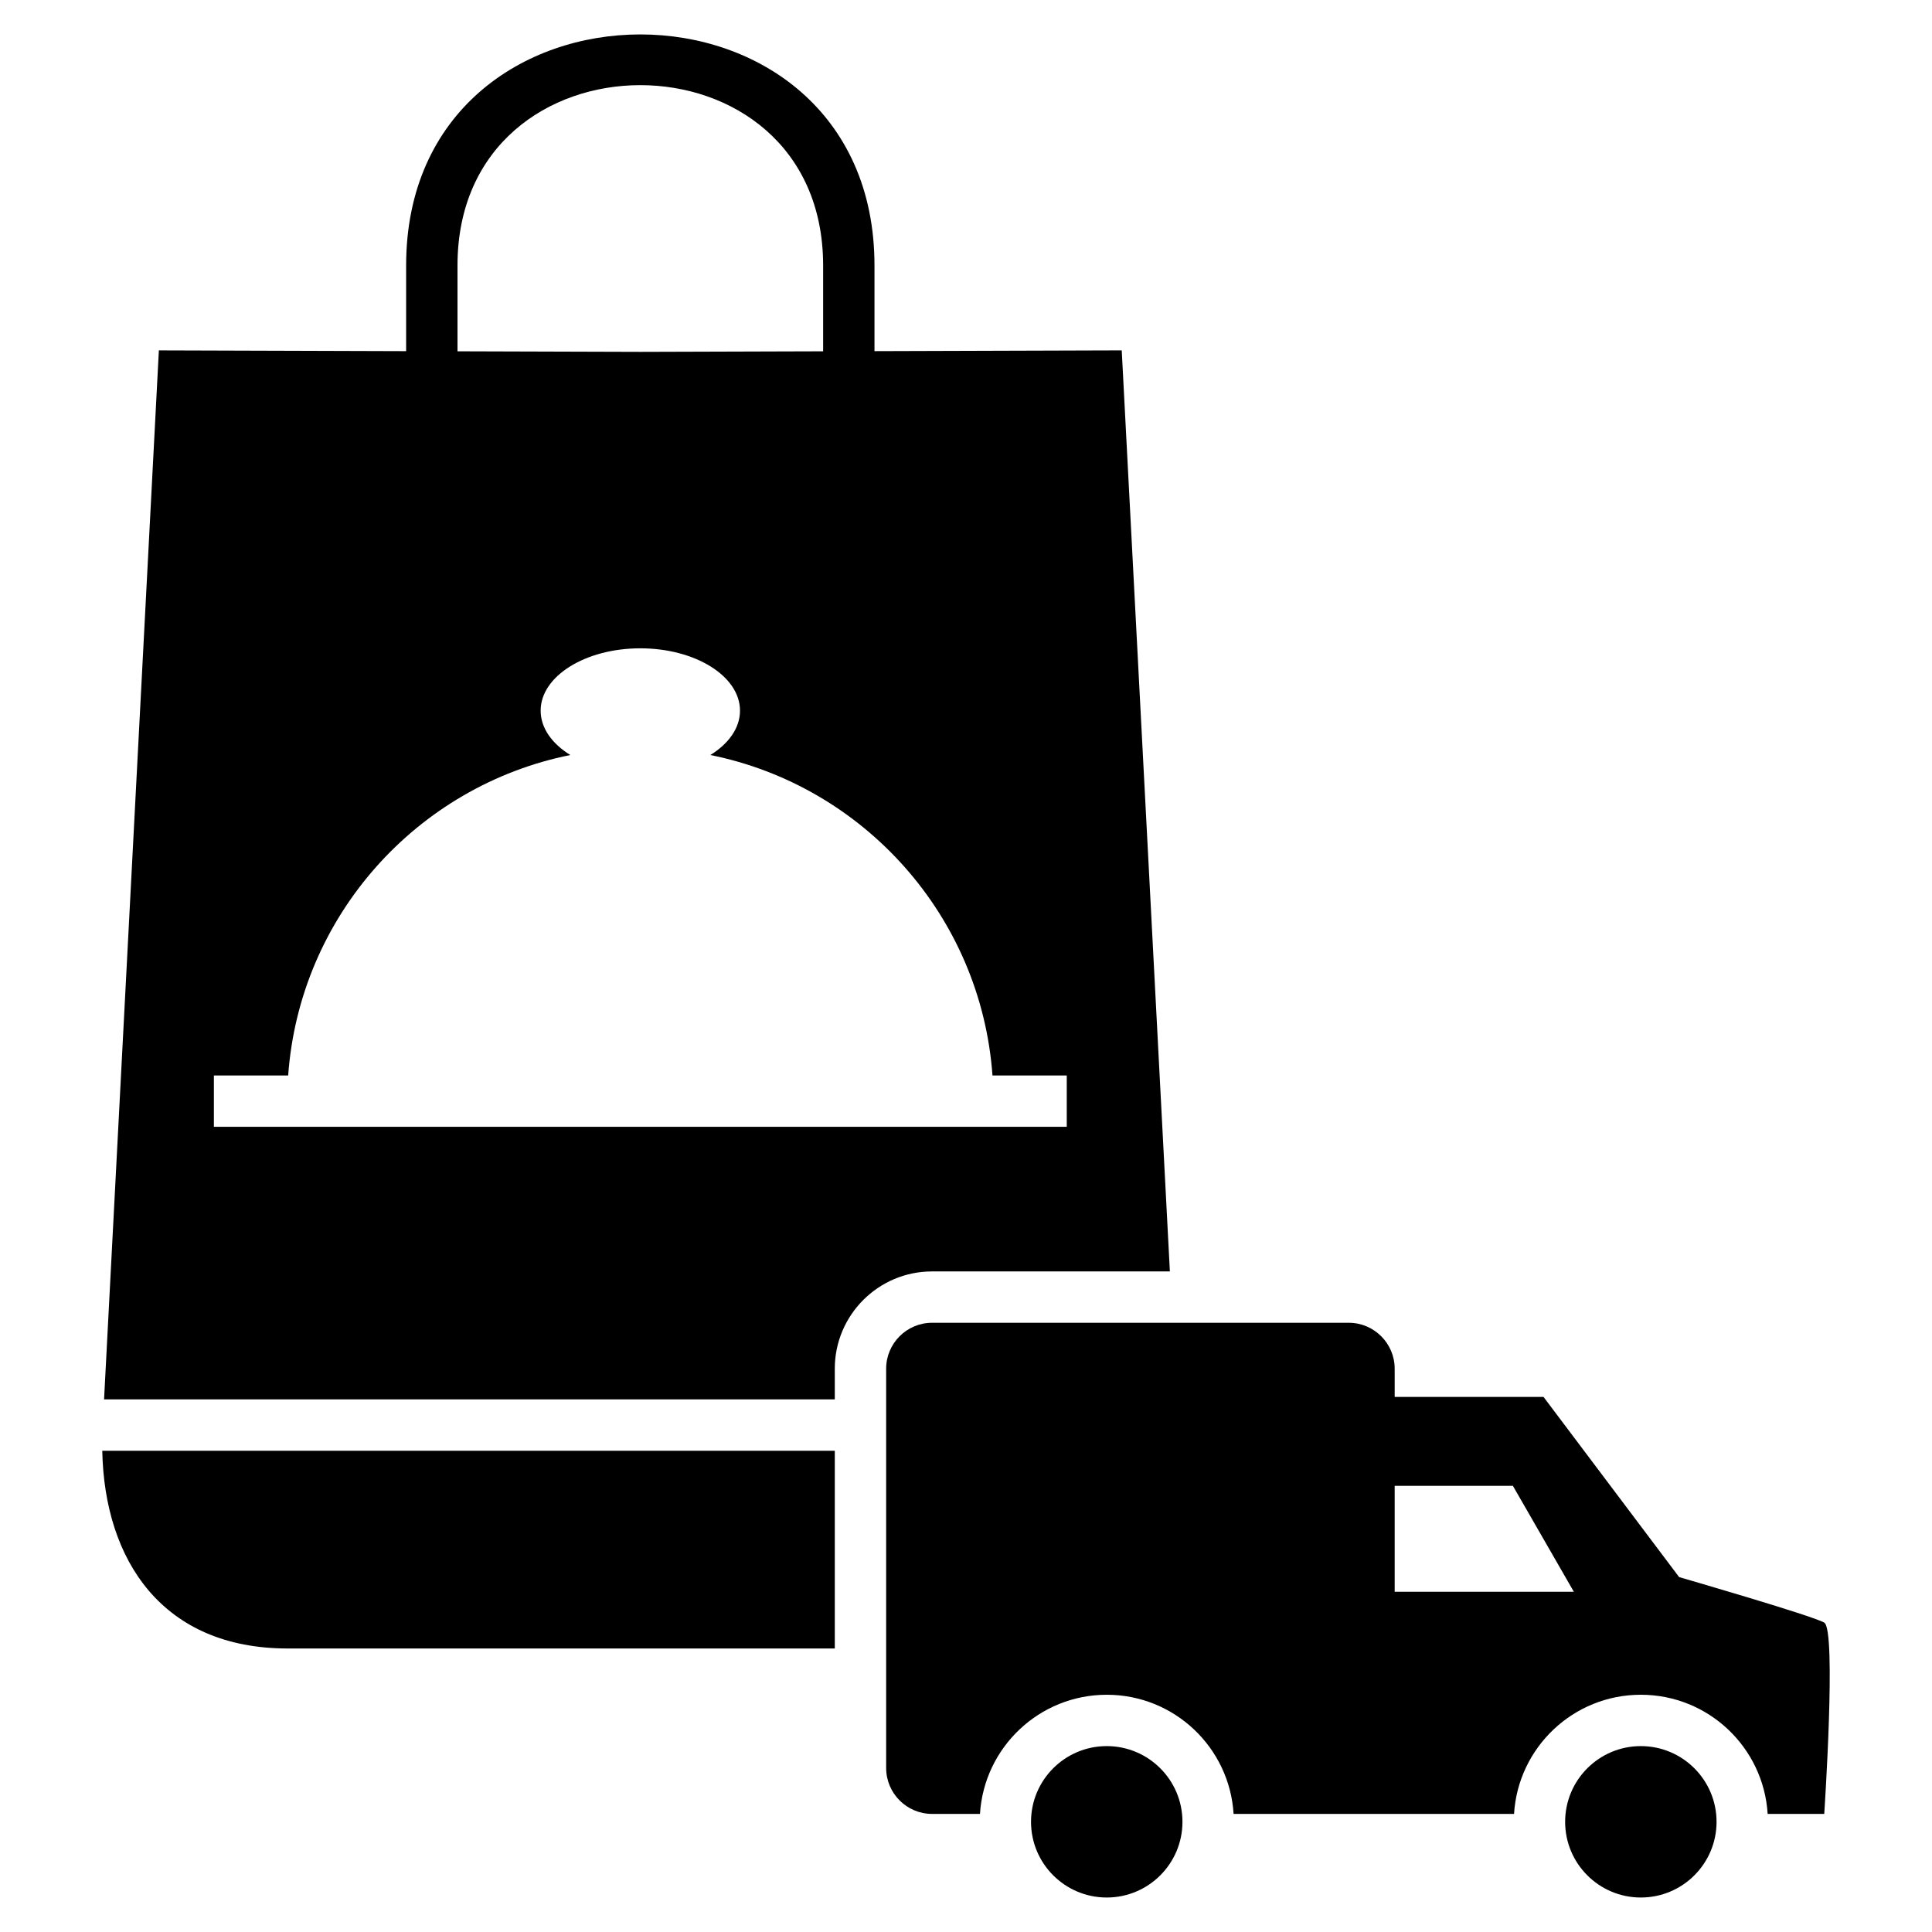
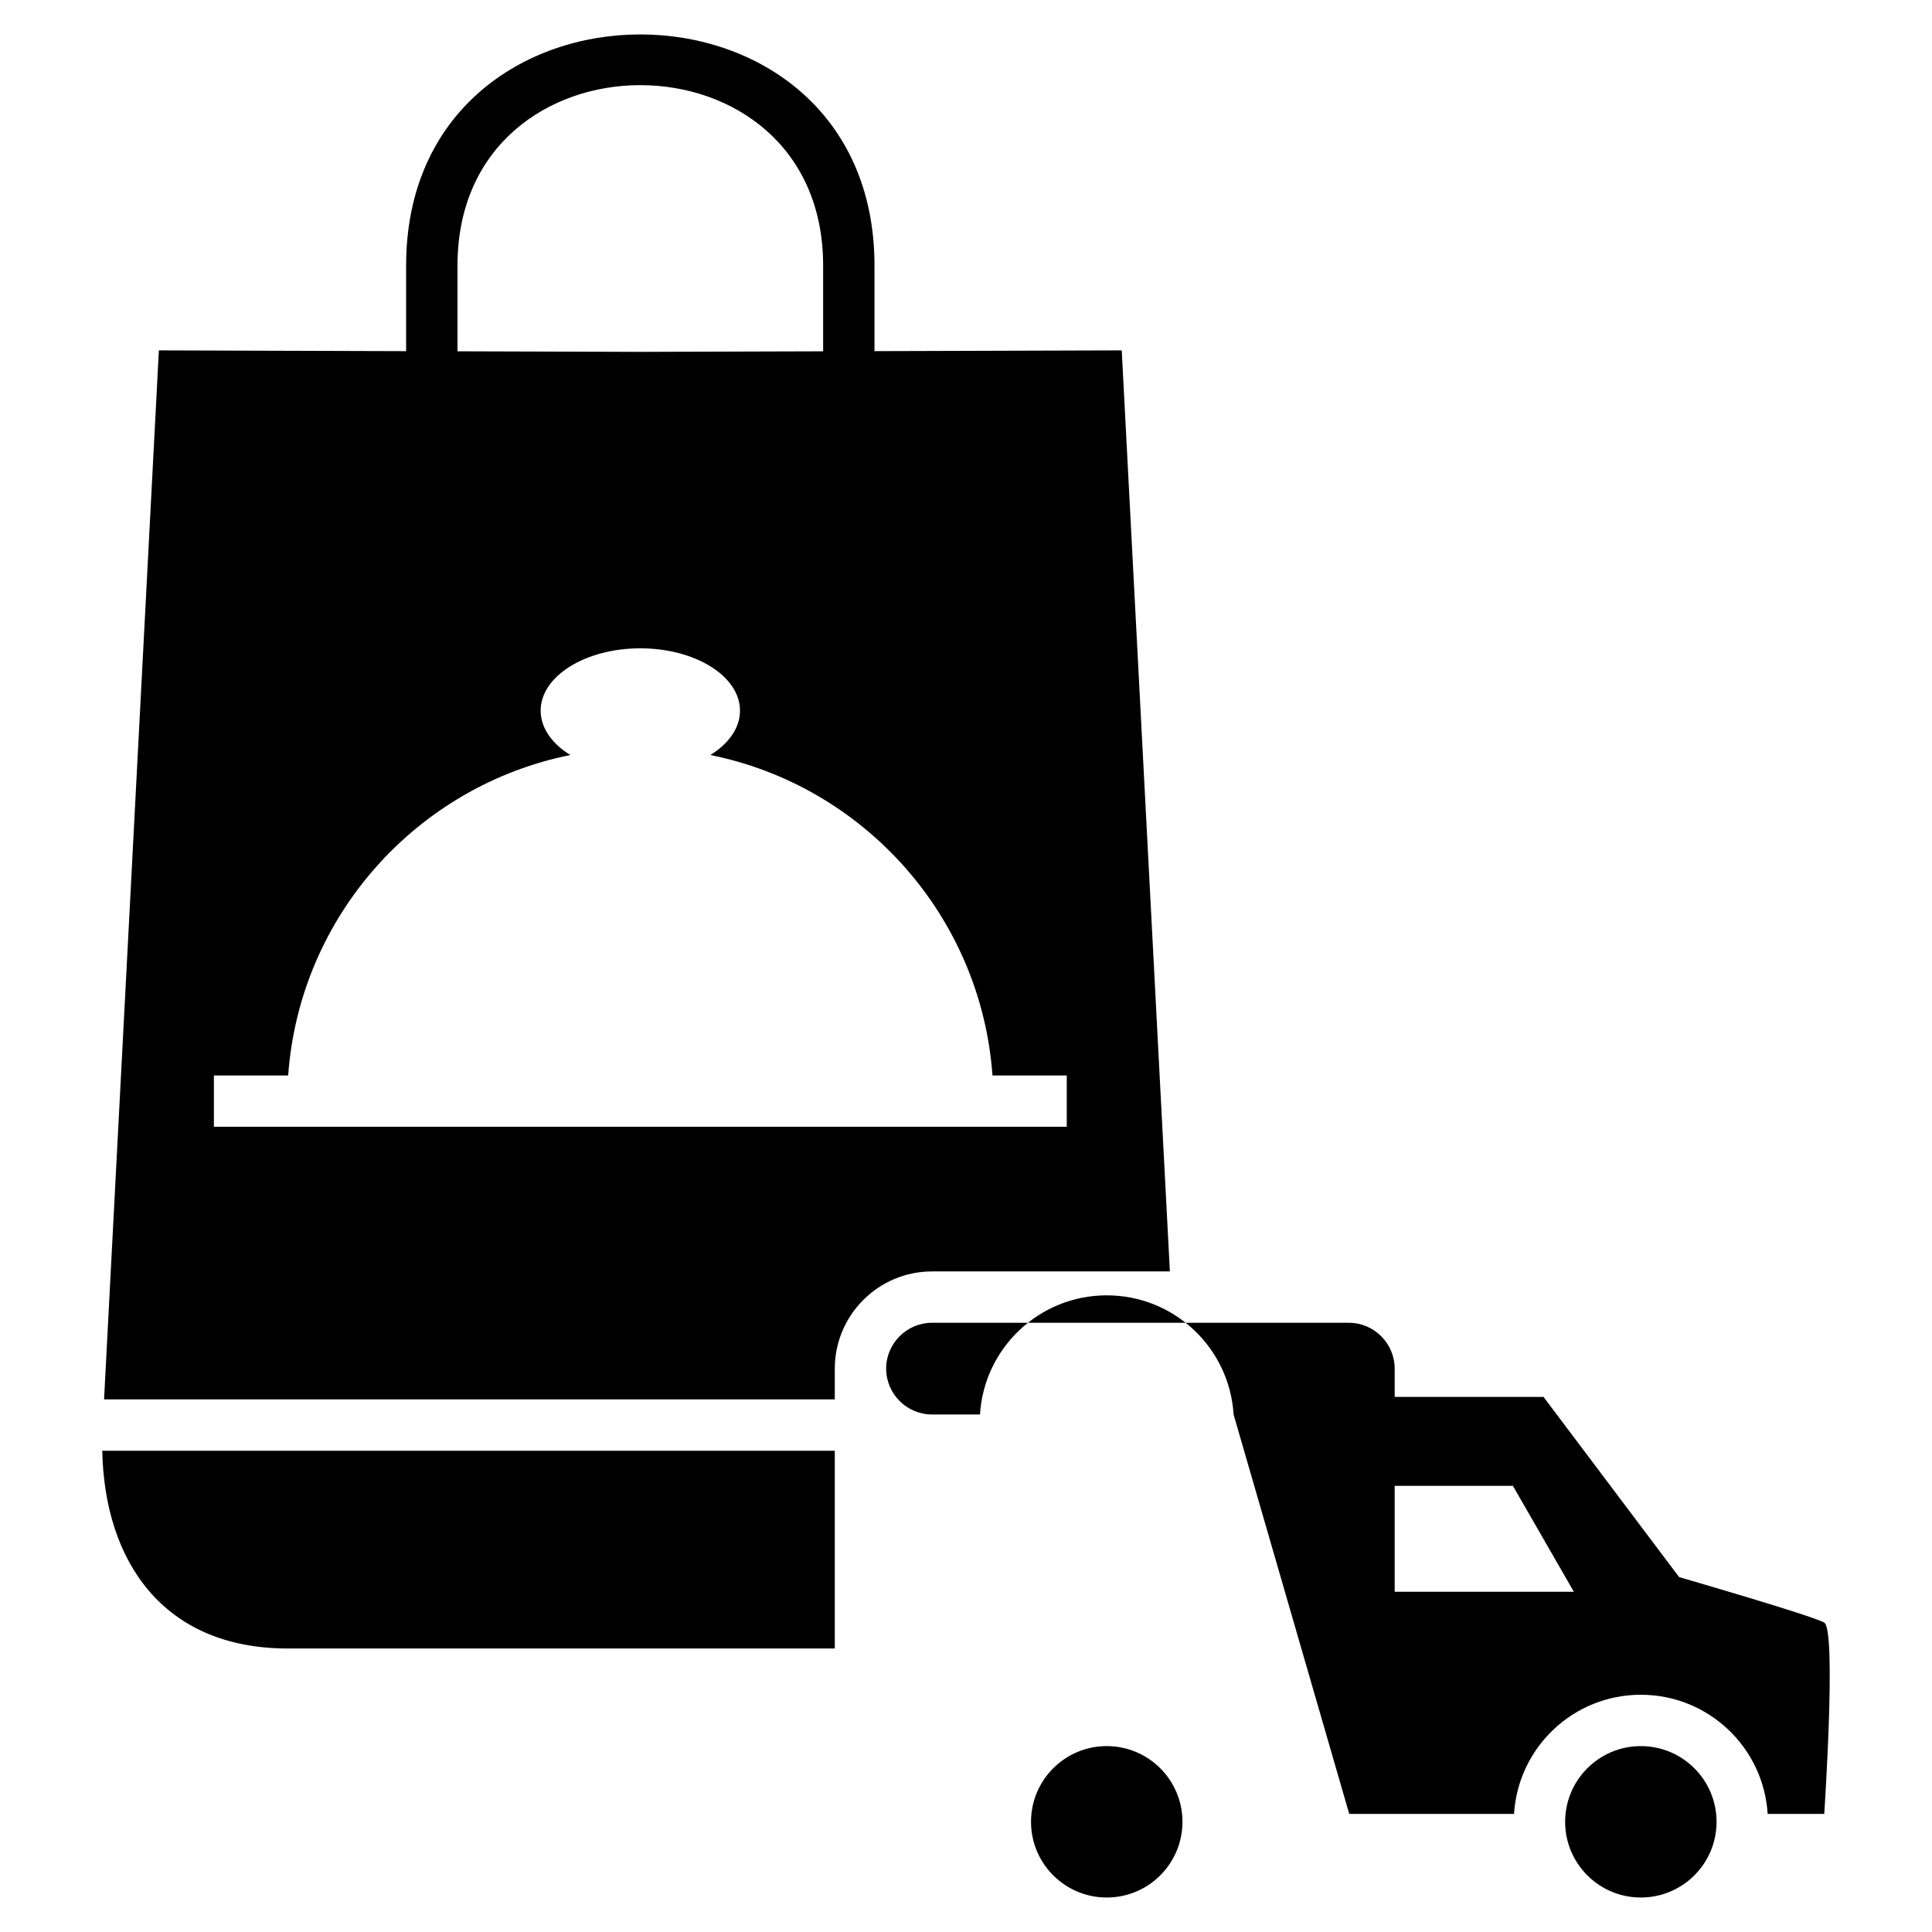
<svg xmlns="http://www.w3.org/2000/svg" fill="#000000" width="800px" height="800px" version="1.1" viewBox="144 144 512 512">
-   <path d="m365.23 528.47h-194.13c0.582 29.254 16.133 52.395 49.129 52.395h145v-52.395zm136.33 96.23h43.676c1.082-17.621 15.715-31.574 33.602-31.574 17.887 0 32.527 13.953 33.609 31.574h14.996s3.273-48.805 0-50.691c-3.266-1.887-38.457-12.062-38.457-12.062l-35.941-47.754h-39.441v-7.492c0-6.684-5.469-12.152-12.152-12.152h-110.46c-6.688 0-12.152 5.469-12.152 12.152v105.85c0 6.684 5.461 12.152 12.152 12.152h12.711c1.082-17.621 15.715-31.574 33.602-31.574s32.527 13.953 33.609 31.574zm12.043-58.863v-28.074h31.328l16.156 28.074zm65.234 40.898c11.078 0 20.066 8.98 20.066 20.066 0 11.078-8.984 20.059-20.066 20.059-11.078 0-20.059-8.98-20.059-20.059 0-11.086 8.98-20.066 20.059-20.066zm-141.54 0c11.078 0 20.066 8.98 20.066 20.066 0 11.078-8.984 20.059-20.066 20.059-11.078 0-20.066-8.98-20.066-20.059 0-11.086 8.984-20.066 20.066-20.066zm-185.67-369.68v-22.695c0-81.648 124.12-81.648 124.12 0v22.695l65.523-0.203 12.758 244.09h-63.039c-14.199 0-25.762 11.562-25.762 25.762v8.152h-193.65l14.523-278 65.527 0.203zm110.51 0.043v-22.738c0-63.73-96.898-63.73-96.898 0v22.738l48.449 0.148zm-141.77 191.91c3.039-42.262 34.145-76.75 74.77-84.922-4.852-2.992-7.859-7.16-7.859-11.758 0-9.121 11.824-16.52 26.414-16.52 14.586 0 26.414 7.398 26.414 16.52 0 4.602-3.012 8.766-7.859 11.758 40.625 8.172 71.727 42.66 74.77 84.922h19.684v13.609h-226.02v-13.609h19.691z" fill-rule="evenodd" />
+   <path d="m365.23 528.47h-194.13c0.582 29.254 16.133 52.395 49.129 52.395h145v-52.395zm136.33 96.23h43.676c1.082-17.621 15.715-31.574 33.602-31.574 17.887 0 32.527 13.953 33.609 31.574h14.996s3.273-48.805 0-50.691c-3.266-1.887-38.457-12.062-38.457-12.062l-35.941-47.754h-39.441v-7.492c0-6.684-5.469-12.152-12.152-12.152h-110.46c-6.688 0-12.152 5.469-12.152 12.152c0 6.684 5.461 12.152 12.152 12.152h12.711c1.082-17.621 15.715-31.574 33.602-31.574s32.527 13.953 33.609 31.574zm12.043-58.863v-28.074h31.328l16.156 28.074zm65.234 40.898c11.078 0 20.066 8.98 20.066 20.066 0 11.078-8.984 20.059-20.066 20.059-11.078 0-20.059-8.98-20.059-20.059 0-11.086 8.98-20.066 20.059-20.066zm-141.54 0c11.078 0 20.066 8.98 20.066 20.066 0 11.078-8.984 20.059-20.066 20.059-11.078 0-20.066-8.98-20.066-20.059 0-11.086 8.984-20.066 20.066-20.066zm-185.67-369.68v-22.695c0-81.648 124.12-81.648 124.12 0v22.695l65.523-0.203 12.758 244.09h-63.039c-14.199 0-25.762 11.562-25.762 25.762v8.152h-193.65l14.523-278 65.527 0.203zm110.51 0.043v-22.738c0-63.73-96.898-63.73-96.898 0v22.738l48.449 0.148zm-141.77 191.91c3.039-42.262 34.145-76.75 74.77-84.922-4.852-2.992-7.859-7.16-7.859-11.758 0-9.121 11.824-16.52 26.414-16.52 14.586 0 26.414 7.398 26.414 16.52 0 4.602-3.012 8.766-7.859 11.758 40.625 8.172 71.727 42.66 74.77 84.922h19.684v13.609h-226.02v-13.609h19.691z" fill-rule="evenodd" />
</svg>